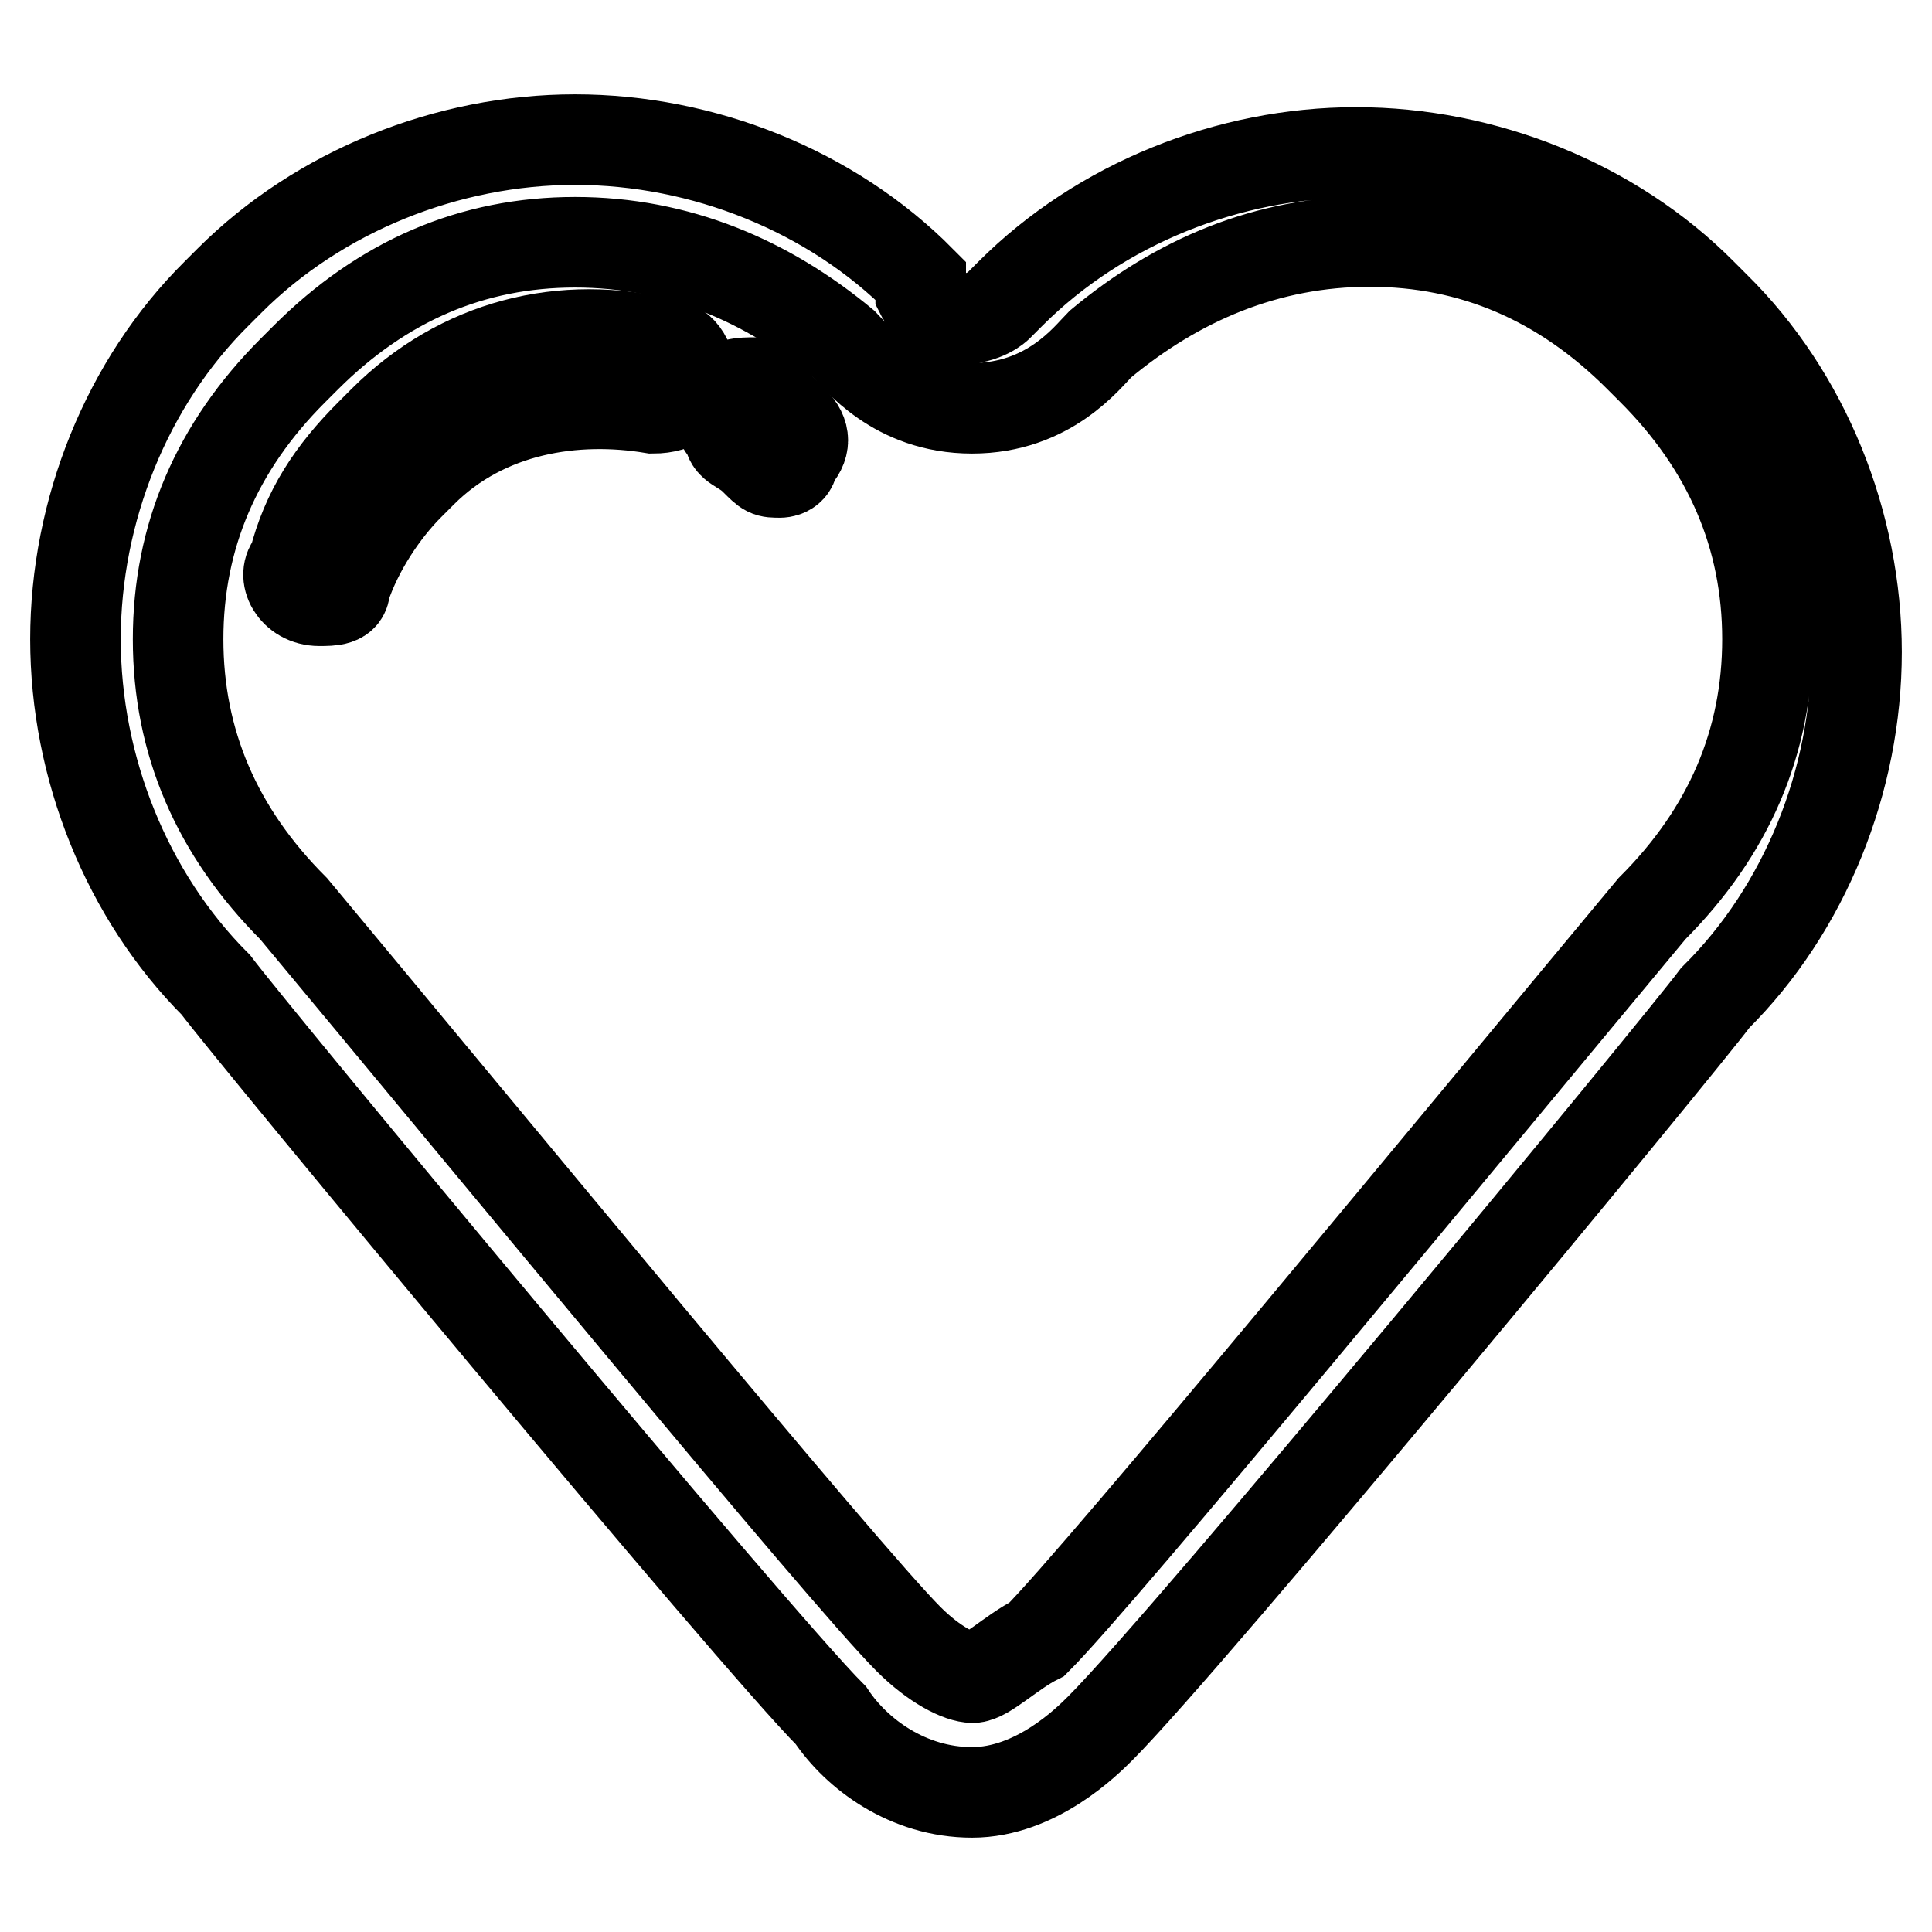
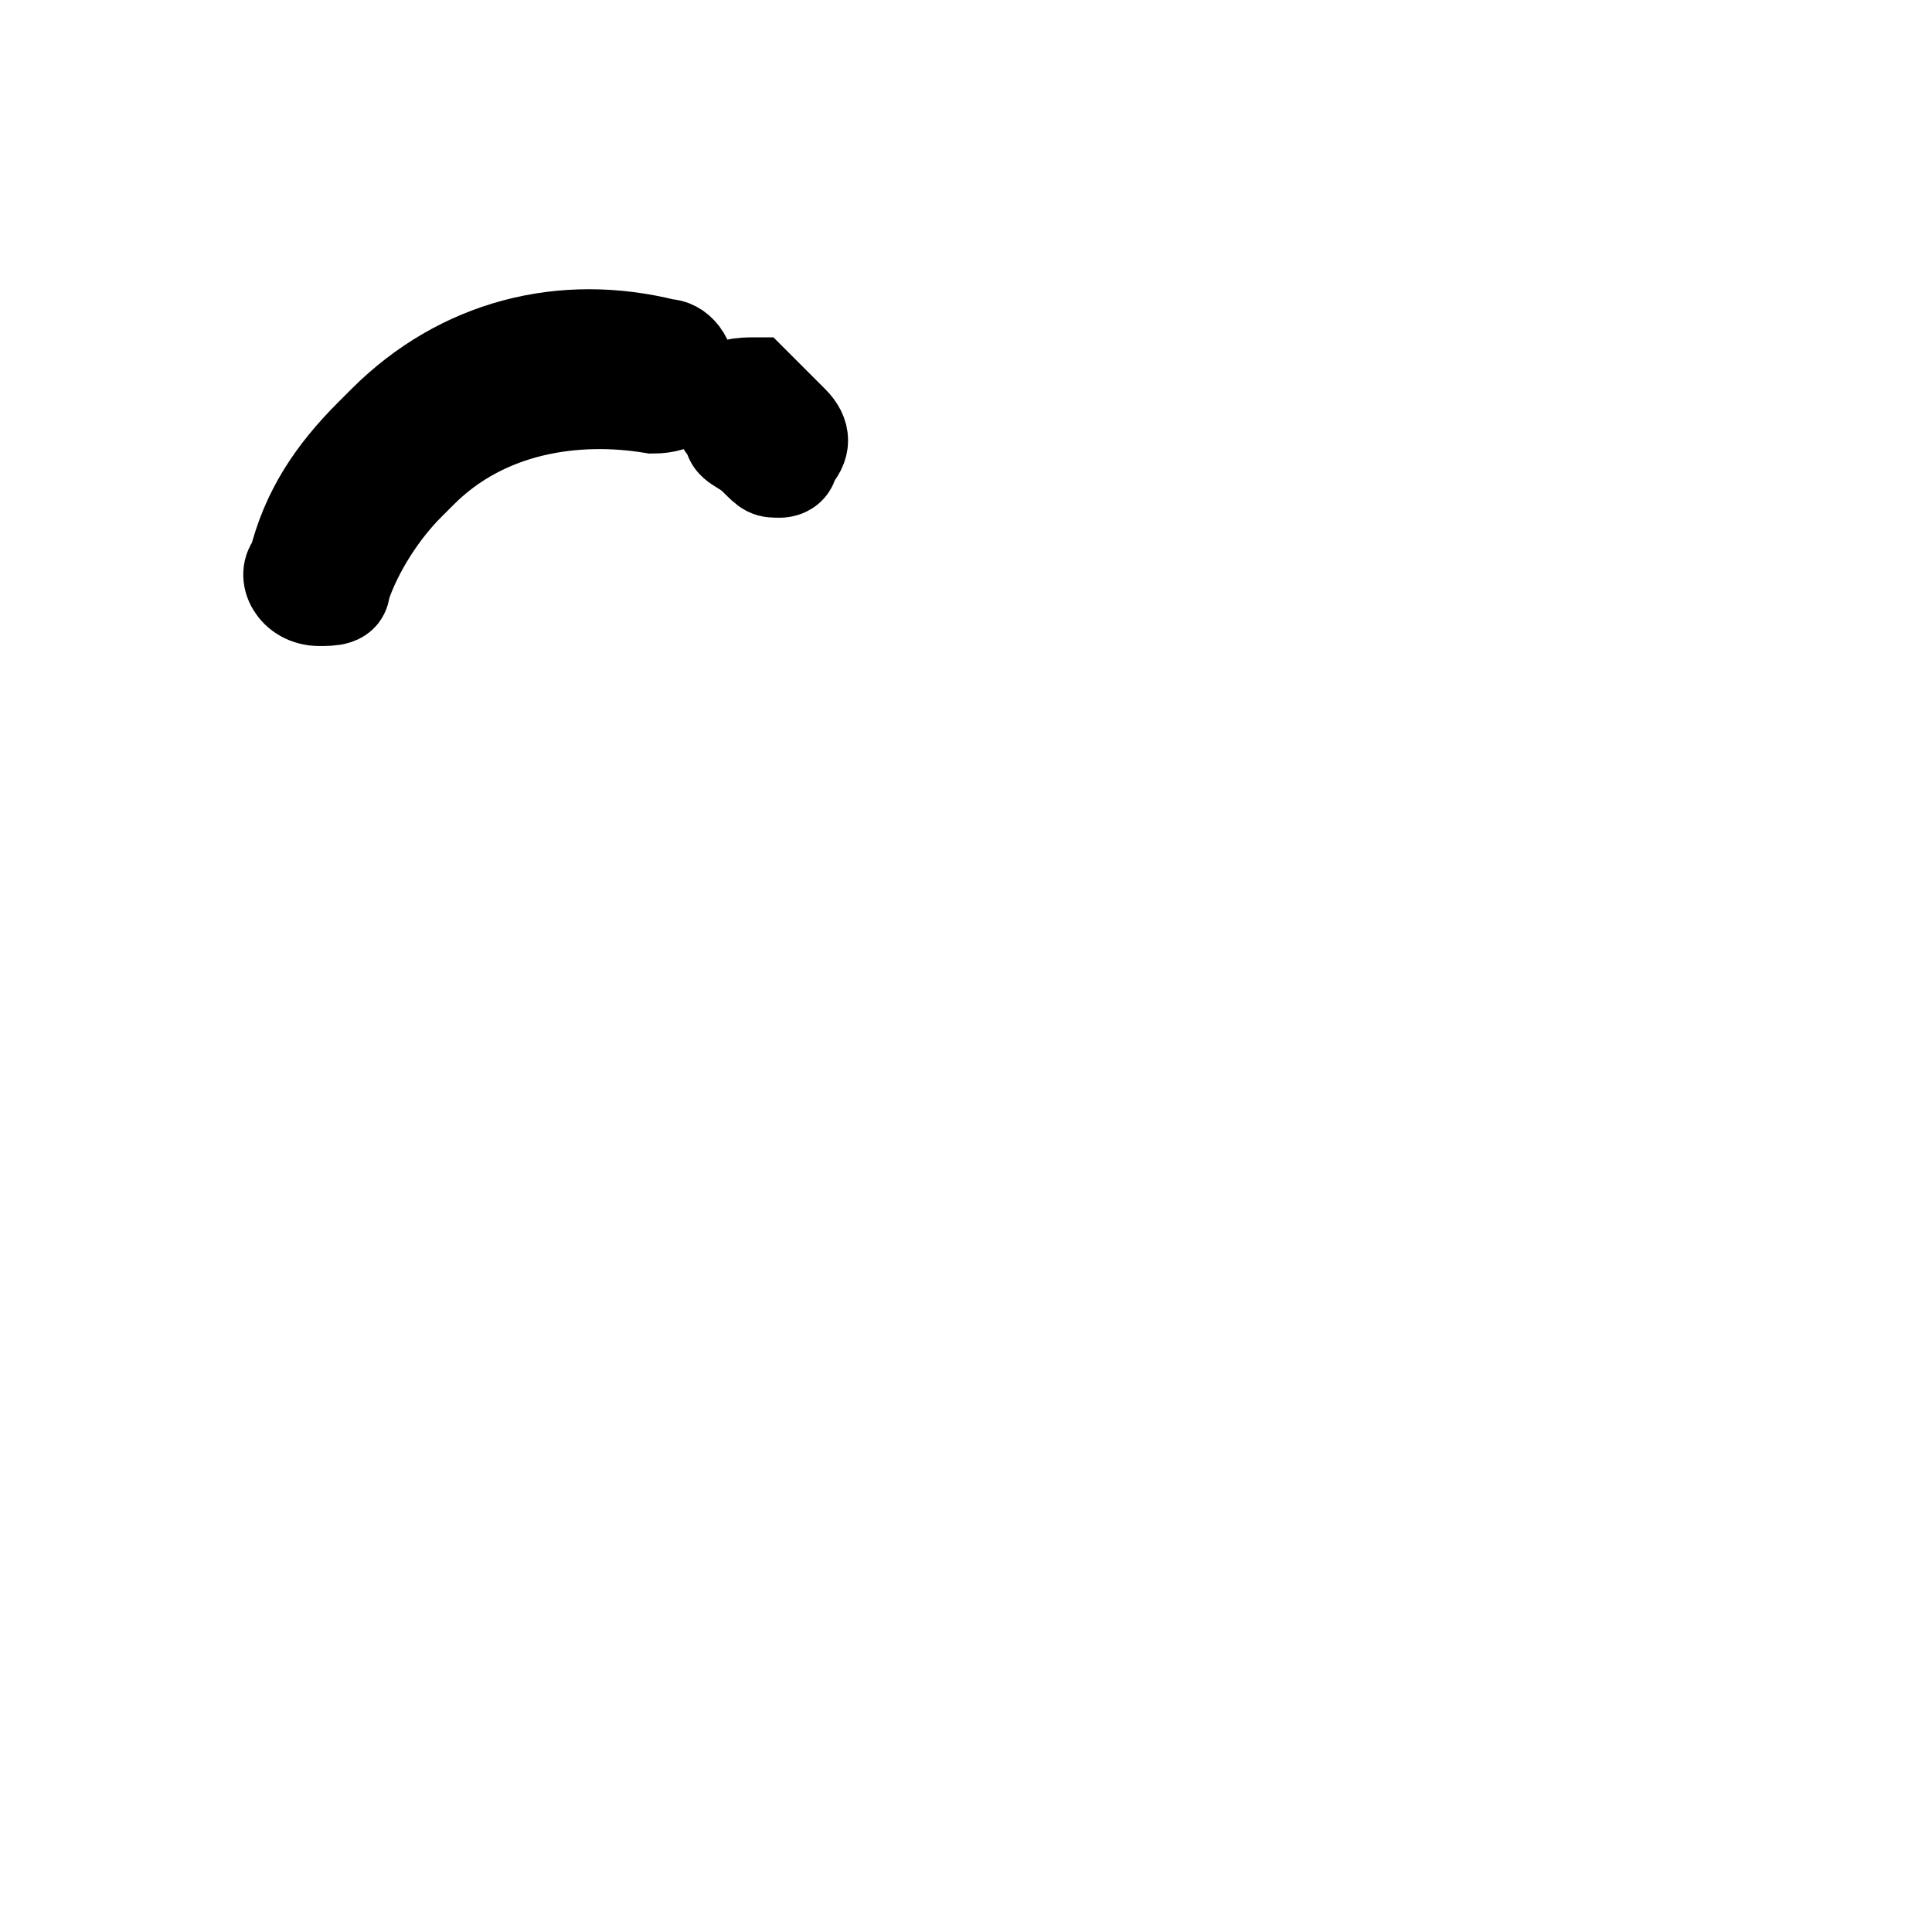
<svg xmlns="http://www.w3.org/2000/svg" version="1.1" x="0px" y="0px" viewBox="0 0 256 256" enable-background="new 0 0 256 256" xml:space="preserve">
  <g>
-     <path stroke-width="12" fill-opacity="0" stroke="#000000" d="M128.8,237.5c-8.5,0-15.3-5.1-18.7-10.2c-10.2-10.2-76.4-90-81.5-96.8C16.8,118.7,10,101.7,10,84.7 c0-17,6.8-34,18.7-45.8l1.7-1.7c11.9-11.9,28.9-18.7,45.8-18.7c17,0,34,6.8,45.8,18.7v1.7c0,0,1.7,3.4,5.1,3.4 c3.4,0,5.1-1.7,5.1-1.7l1.7-1.7c11.9-11.9,28.9-18.7,45.8-18.7s34,6.8,45.8,18.7l1.7,1.7C239.2,52.4,246,69.4,246,86.4 s-6.8,34-18.7,45.8c-5.1,6.8-69.6,84.9-81.5,96.8C144.1,230.7,137.3,237.5,128.8,237.5z M76.2,32.1c-13.6,0-25.5,5.1-35.7,15.3 l-1.7,1.7C28.7,59.2,23.6,71.1,23.6,84.7s5.1,25.5,15.3,35.7c25.5,30.6,73,88.3,81.5,96.8c3.4,3.4,6.8,5.1,8.5,5.1 c1.7,0,5.1-3.4,8.5-5.1c8.5-8.5,56-66.2,81.5-96.8c10.2-10.2,15.3-22.1,15.3-35.7s-5.1-25.5-15.3-35.7l-1.7-1.7 c-10.2-10.2-22.1-15.3-35.7-15.3s-25.5,5.1-35.7,13.6c-1.7,1.7-6.8,8.5-17,8.5c-10.2,0-15.3-6.8-17-8.5 C101.7,37.2,89.8,32.1,76.2,32.1z" />
    <path stroke-width="12" fill-opacity="0" stroke="#000000" d="M42.3,79.6c-3.4,0-5.1-3.4-3.4-5.1c1.7-6.8,5.1-11.9,10.2-17l1.7-1.7c10.2-10.2,23.8-13.6,37.4-10.2 c1.7,0,3.4,1.7,3.4,5.1c0,1.7-1.7,3.4-5.1,3.4c-10.2-1.7-22.1,0-30.6,8.5l-1.7,1.7c-3.4,3.4-6.8,8.5-8.5,13.6 C45.7,79.6,44,79.6,42.3,79.6z M103.4,62.6c-1.7,0-1.7,0-3.4-1.7c-1.7-1.7-3.4-1.7-3.4-3.4c-1.7-1.7-1.7-3.4-1.7-5.1 c1.7-1.7,3.4-1.7,5.1-1.7l5.1,5.1c1.7,1.7,1.7,3.4,0,5.1C105.1,62.6,103.4,62.6,103.4,62.6L103.4,62.6z" />
  </g>
</svg>